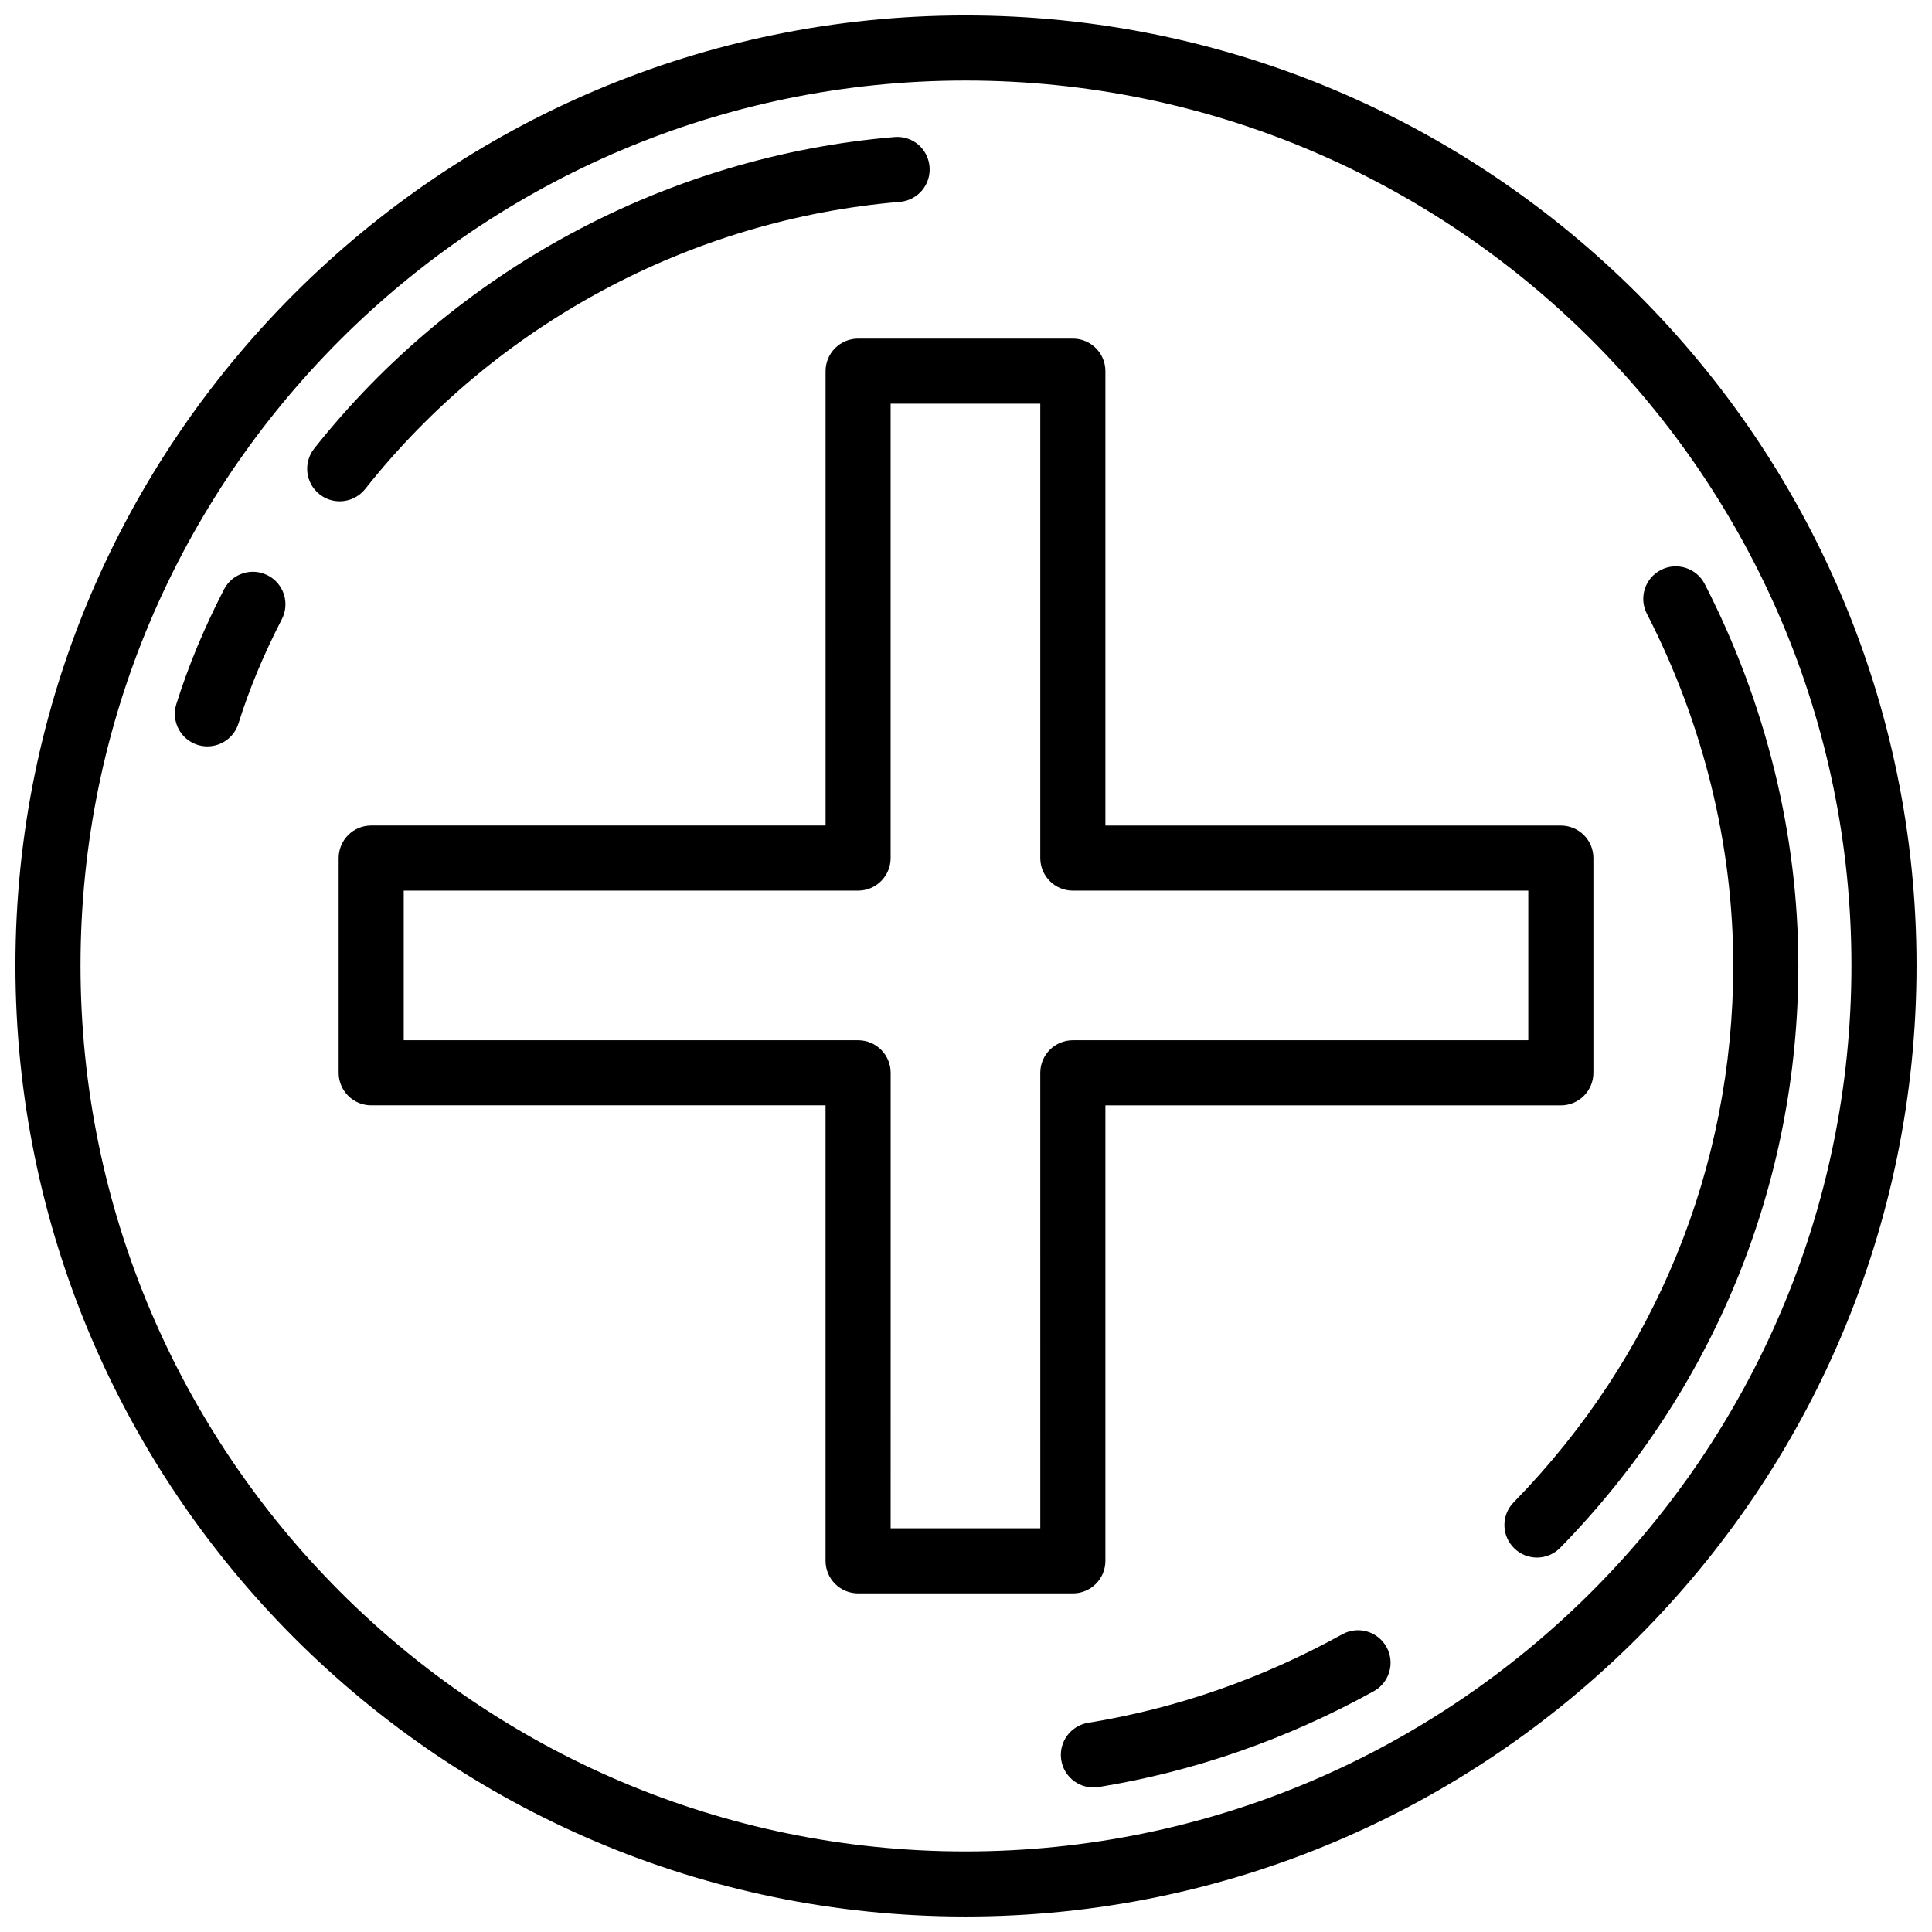
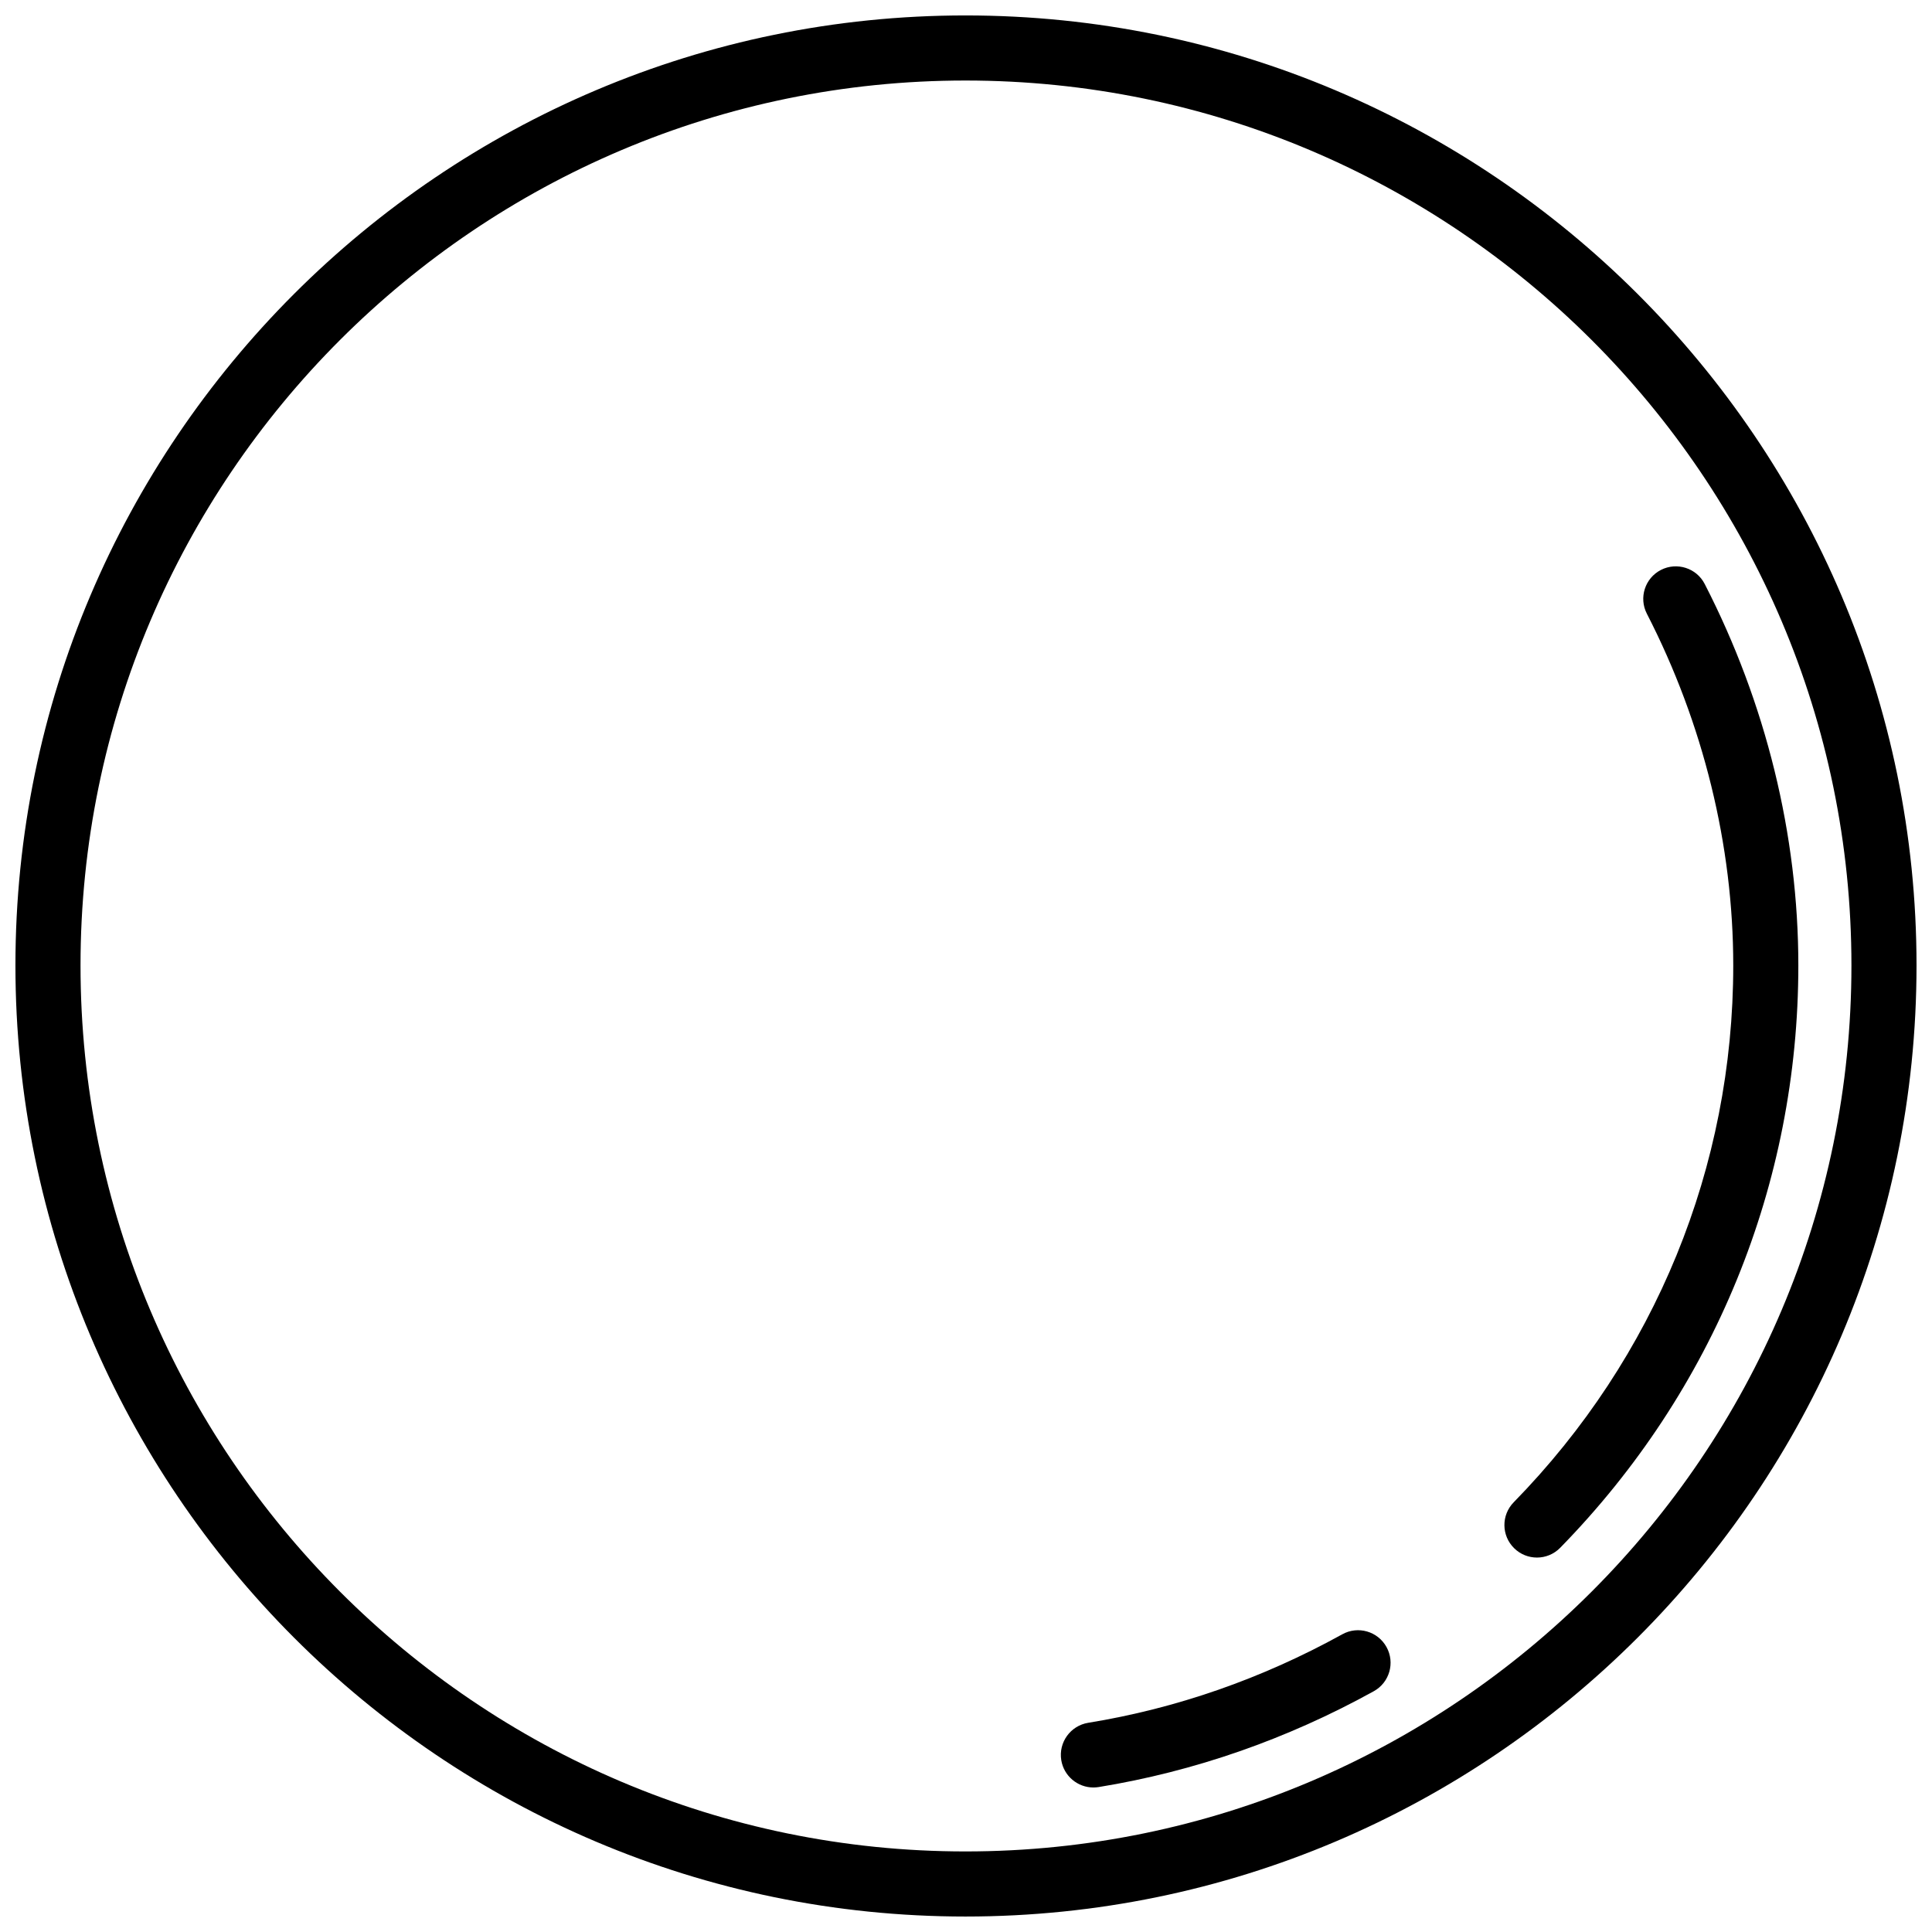
<svg xmlns="http://www.w3.org/2000/svg" width="800px" height="800px" version="1.1" viewBox="144 144 512 512">
  <defs>
    <clipPath id="a">
      <path d="m148.09 148.09h503.81v503.81h-503.81z" />
    </clipPath>
  </defs>
  <g clip-path="url(#a)">
    <path d="m399.85 651.9c-138.82 0-251.76-113.07-251.76-252.05 0-138.82 112.94-251.76 251.76-251.76 138.98 0 252.05 112.94 252.05 251.76 0 138.98-113.07 252.05-252.05 252.05zm0-486.56c-129.31 0-234.51 105.2-234.51 234.51 0 129.48 105.2 234.8 234.51 234.8 129.48 0 234.8-105.33 234.8-234.8 0-129.31-105.33-234.51-234.8-234.51z" />
  </g>
-   <path d="m428.31 566.26h-56.906c-4.762 0-8.625-3.863-8.625-8.625v-120.71h-120.41c-4.762 0-8.625-3.863-8.625-8.625v-56.902c0-4.762 3.863-8.625 8.625-8.625h120.42l-0.004-120.41c0-4.762 3.863-8.625 8.625-8.625h56.906c4.762 0 8.625 3.863 8.625 8.625v120.42h120.7c4.762 0 8.625 3.863 8.625 8.625v56.902c0 4.762-3.863 8.625-8.625 8.625l-120.7-0.008v120.71c0 4.766-3.863 8.625-8.625 8.625zm-48.281-17.246h39.66l-0.004-120.71c0-4.762 3.863-8.625 8.625-8.625h120.7v-39.652h-120.7c-4.762 0-8.625-3.863-8.625-8.625v-120.42h-39.66v120.42c0 4.762-3.863 8.625-8.625 8.625h-120.41v39.652h120.42c4.762 0 8.625 3.863 8.625 8.625z" />
-   <path d="m234.02 276.85c-1.875 0-3.766-0.609-5.352-1.867-3.734-2.957-4.356-8.383-1.402-12.113 37.57-47.402 93.609-77.492 153.76-82.551 4.836-0.414 8.914 3.117 9.312 7.867 0.402 4.742-3.117 8.914-7.867 9.312-55.422 4.668-107.07 32.395-141.69 76.086-1.703 2.144-4.223 3.266-6.762 3.266z" />
-   <path d="m198.96 341.8c-0.852 0-1.723-0.129-2.586-0.395-4.539-1.43-7.07-6.266-5.644-10.812 3.184-10.125 7.312-20.07 12.633-30.395 2.18-4.234 7.356-5.902 11.613-3.711 4.234 2.18 5.894 7.375 3.711 11.613-4.863 9.441-8.625 18.484-11.504 27.664-1.152 3.68-4.555 6.035-8.223 6.035z" />
  <path d="m433.75 617.7c-4.148 0-7.812-3.012-8.504-7.238-0.762-4.703 2.426-9.129 7.129-9.902 23.406-3.801 46.059-11.691 67.348-23.457 4.168-2.309 9.406-0.793 11.715 3.375 2.309 4.168 0.793 9.414-3.375 11.715-23.023 12.727-47.559 21.27-72.918 25.398-0.473 0.07-0.938 0.109-1.395 0.109z" />
  <path d="m551.31 556.77c-2.18 0-4.356-0.82-6.031-2.465-3.406-3.328-3.465-8.781-0.129-12.188 37.516-38.355 58.18-88.883 58.18-142.27 0-31.832-7.922-64.059-22.891-93.199-2.18-4.234-0.516-9.43 3.723-11.609 4.219-2.168 9.438-0.512 11.605 3.727 16.227 31.566 24.812 66.52 24.812 101.08 0 57.922-22.414 112.73-63.109 154.33-1.684 1.723-3.922 2.594-6.16 2.594z" />
</svg>